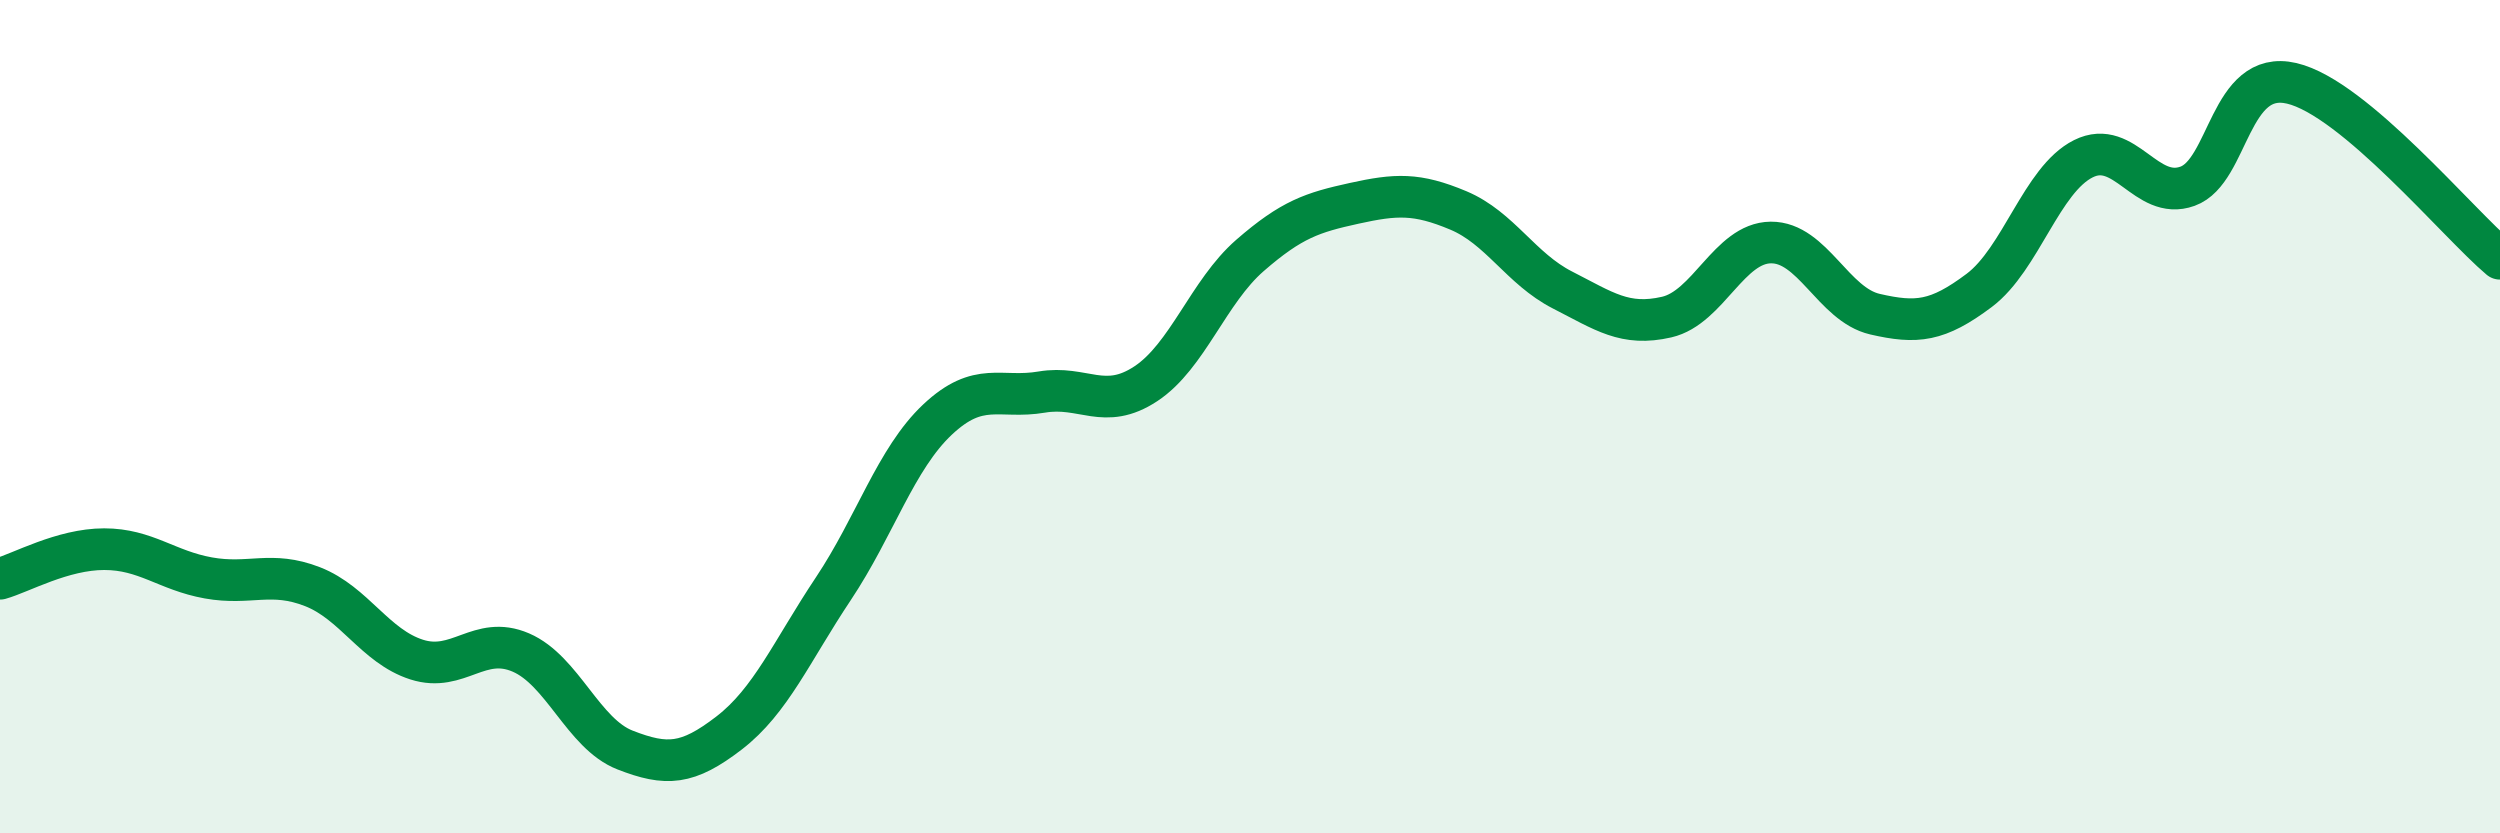
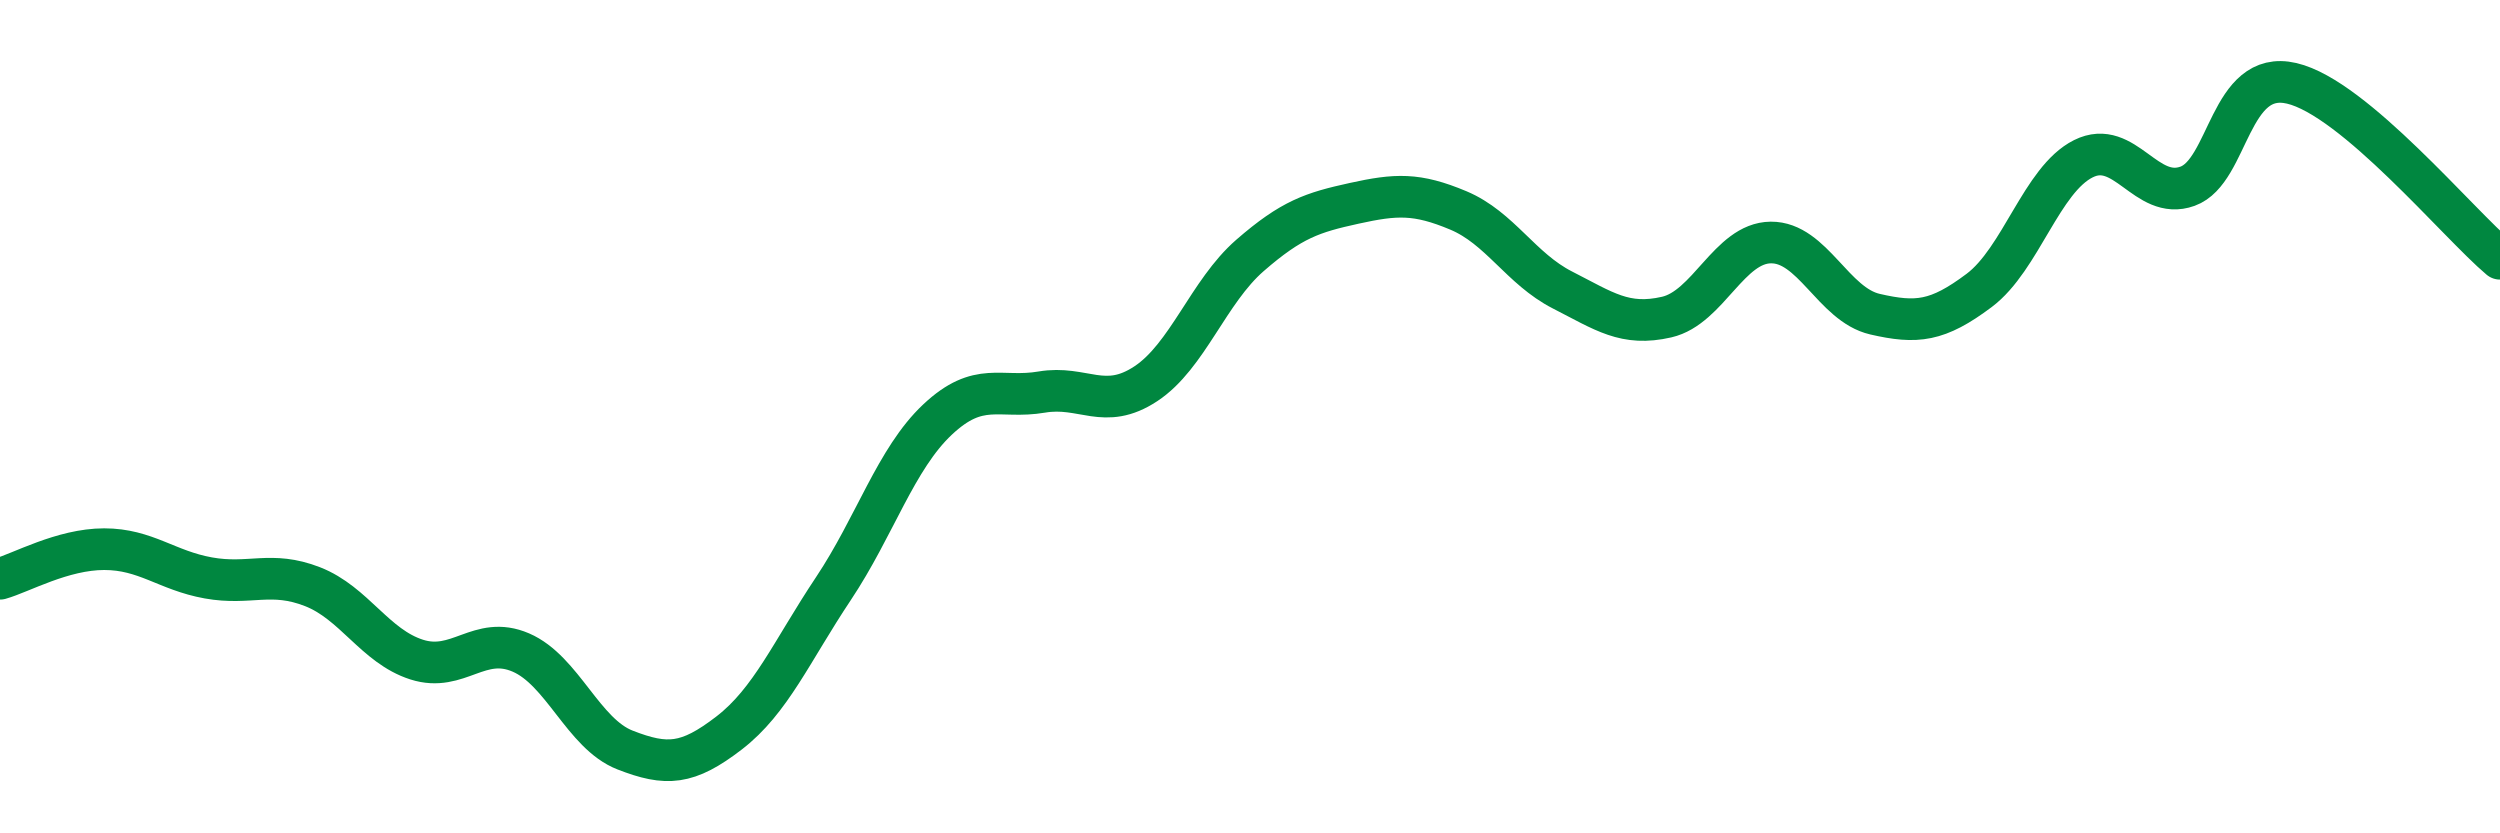
<svg xmlns="http://www.w3.org/2000/svg" width="60" height="20" viewBox="0 0 60 20">
-   <path d="M 0,13.89 C 0.5,13.75 1.5,13.18 2.5,13.18 C 3.5,13.18 4,13.69 5,13.87 C 6,14.05 6.5,13.69 7.5,14.08 C 8.5,14.47 9,15.51 10,15.83 C 11,16.15 11.5,15.23 12.5,15.66 C 13.5,16.09 14,17.61 15,18 C 16,18.39 16.5,18.36 17.5,17.59 C 18.5,16.82 19,15.63 20,14.13 C 21,12.63 21.5,11.01 22.5,10.07 C 23.5,9.13 24,9.58 25,9.41 C 26,9.24 26.5,9.87 27.5,9.21 C 28.5,8.55 29,7 30,6.13 C 31,5.26 31.5,5.1 32.5,4.88 C 33.5,4.66 34,4.63 35,5.05 C 36,5.47 36.5,6.45 37.5,6.96 C 38.5,7.47 39,7.84 40,7.61 C 41,7.38 41.5,5.83 42.5,5.82 C 43.5,5.81 44,7.31 45,7.54 C 46,7.77 46.5,7.72 47.5,6.97 C 48.5,6.22 49,4.31 50,3.81 C 51,3.31 51.5,4.83 52.5,4.47 C 53.5,4.11 53.5,1.65 55,2 C 56.5,2.35 59,5.37 60,6.21L60 20L0 20Z" fill="#008740" opacity="0.1" stroke-linecap="round" stroke-linejoin="round" />
  <path d="M 0,13.89 C 0.5,13.75 1.5,13.18 2.5,13.18 C 3.5,13.18 4,13.69 5,13.87 C 6,14.05 6.5,13.69 7.5,14.08 C 8.5,14.47 9,15.51 10,15.83 C 11,16.15 11.5,15.23 12.5,15.66 C 13.5,16.09 14,17.61 15,18 C 16,18.39 16.5,18.36 17.5,17.59 C 18.5,16.82 19,15.63 20,14.13 C 21,12.63 21.5,11.01 22.5,10.07 C 23.5,9.13 24,9.58 25,9.41 C 26,9.24 26.5,9.87 27.5,9.21 C 28.5,8.55 29,7 30,6.13 C 31,5.26 31.5,5.1 32.5,4.88 C 33.5,4.66 34,4.63 35,5.05 C 36,5.47 36.5,6.45 37.5,6.96 C 38.5,7.47 39,7.84 40,7.61 C 41,7.38 41.5,5.83 42.5,5.82 C 43.5,5.81 44,7.31 45,7.54 C 46,7.77 46.5,7.72 47.5,6.97 C 48.5,6.22 49,4.31 50,3.81 C 51,3.31 51.5,4.83 52.5,4.47 C 53.5,4.11 53.5,1.65 55,2 C 56.5,2.35 59,5.37 60,6.21" stroke="#008740" stroke-width="1" fill="none" stroke-linecap="round" stroke-linejoin="round" />
</svg>